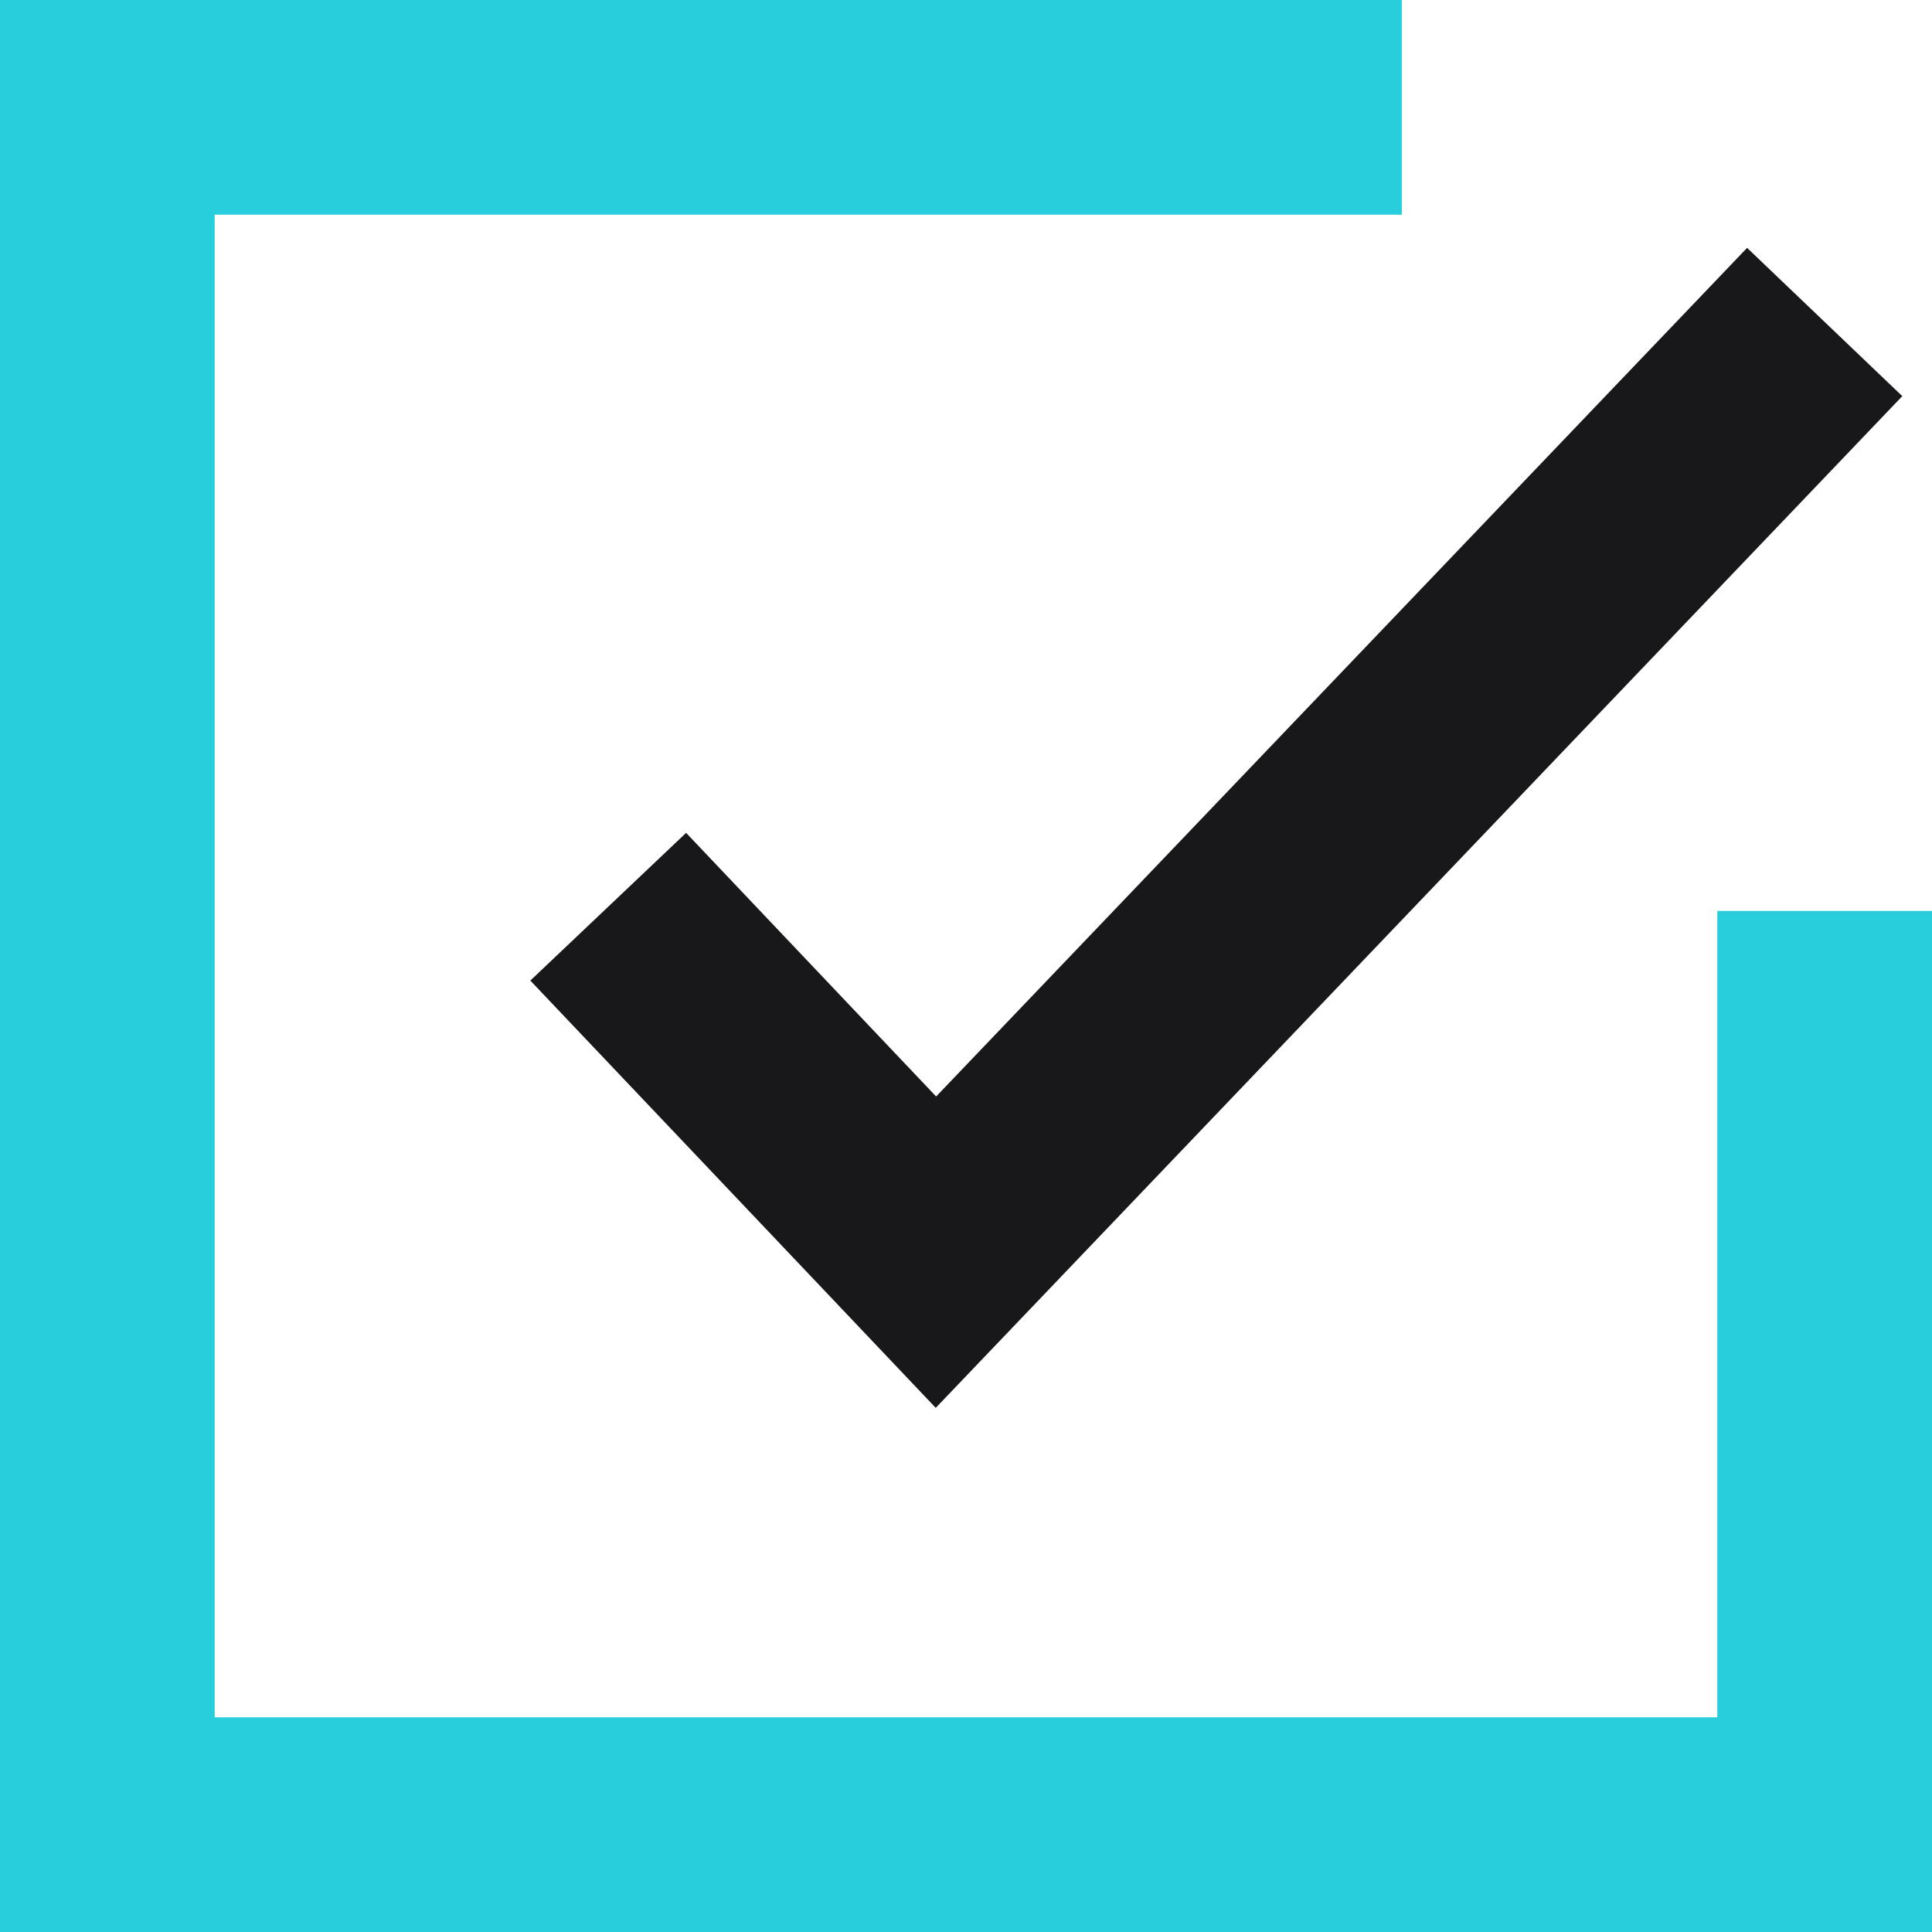
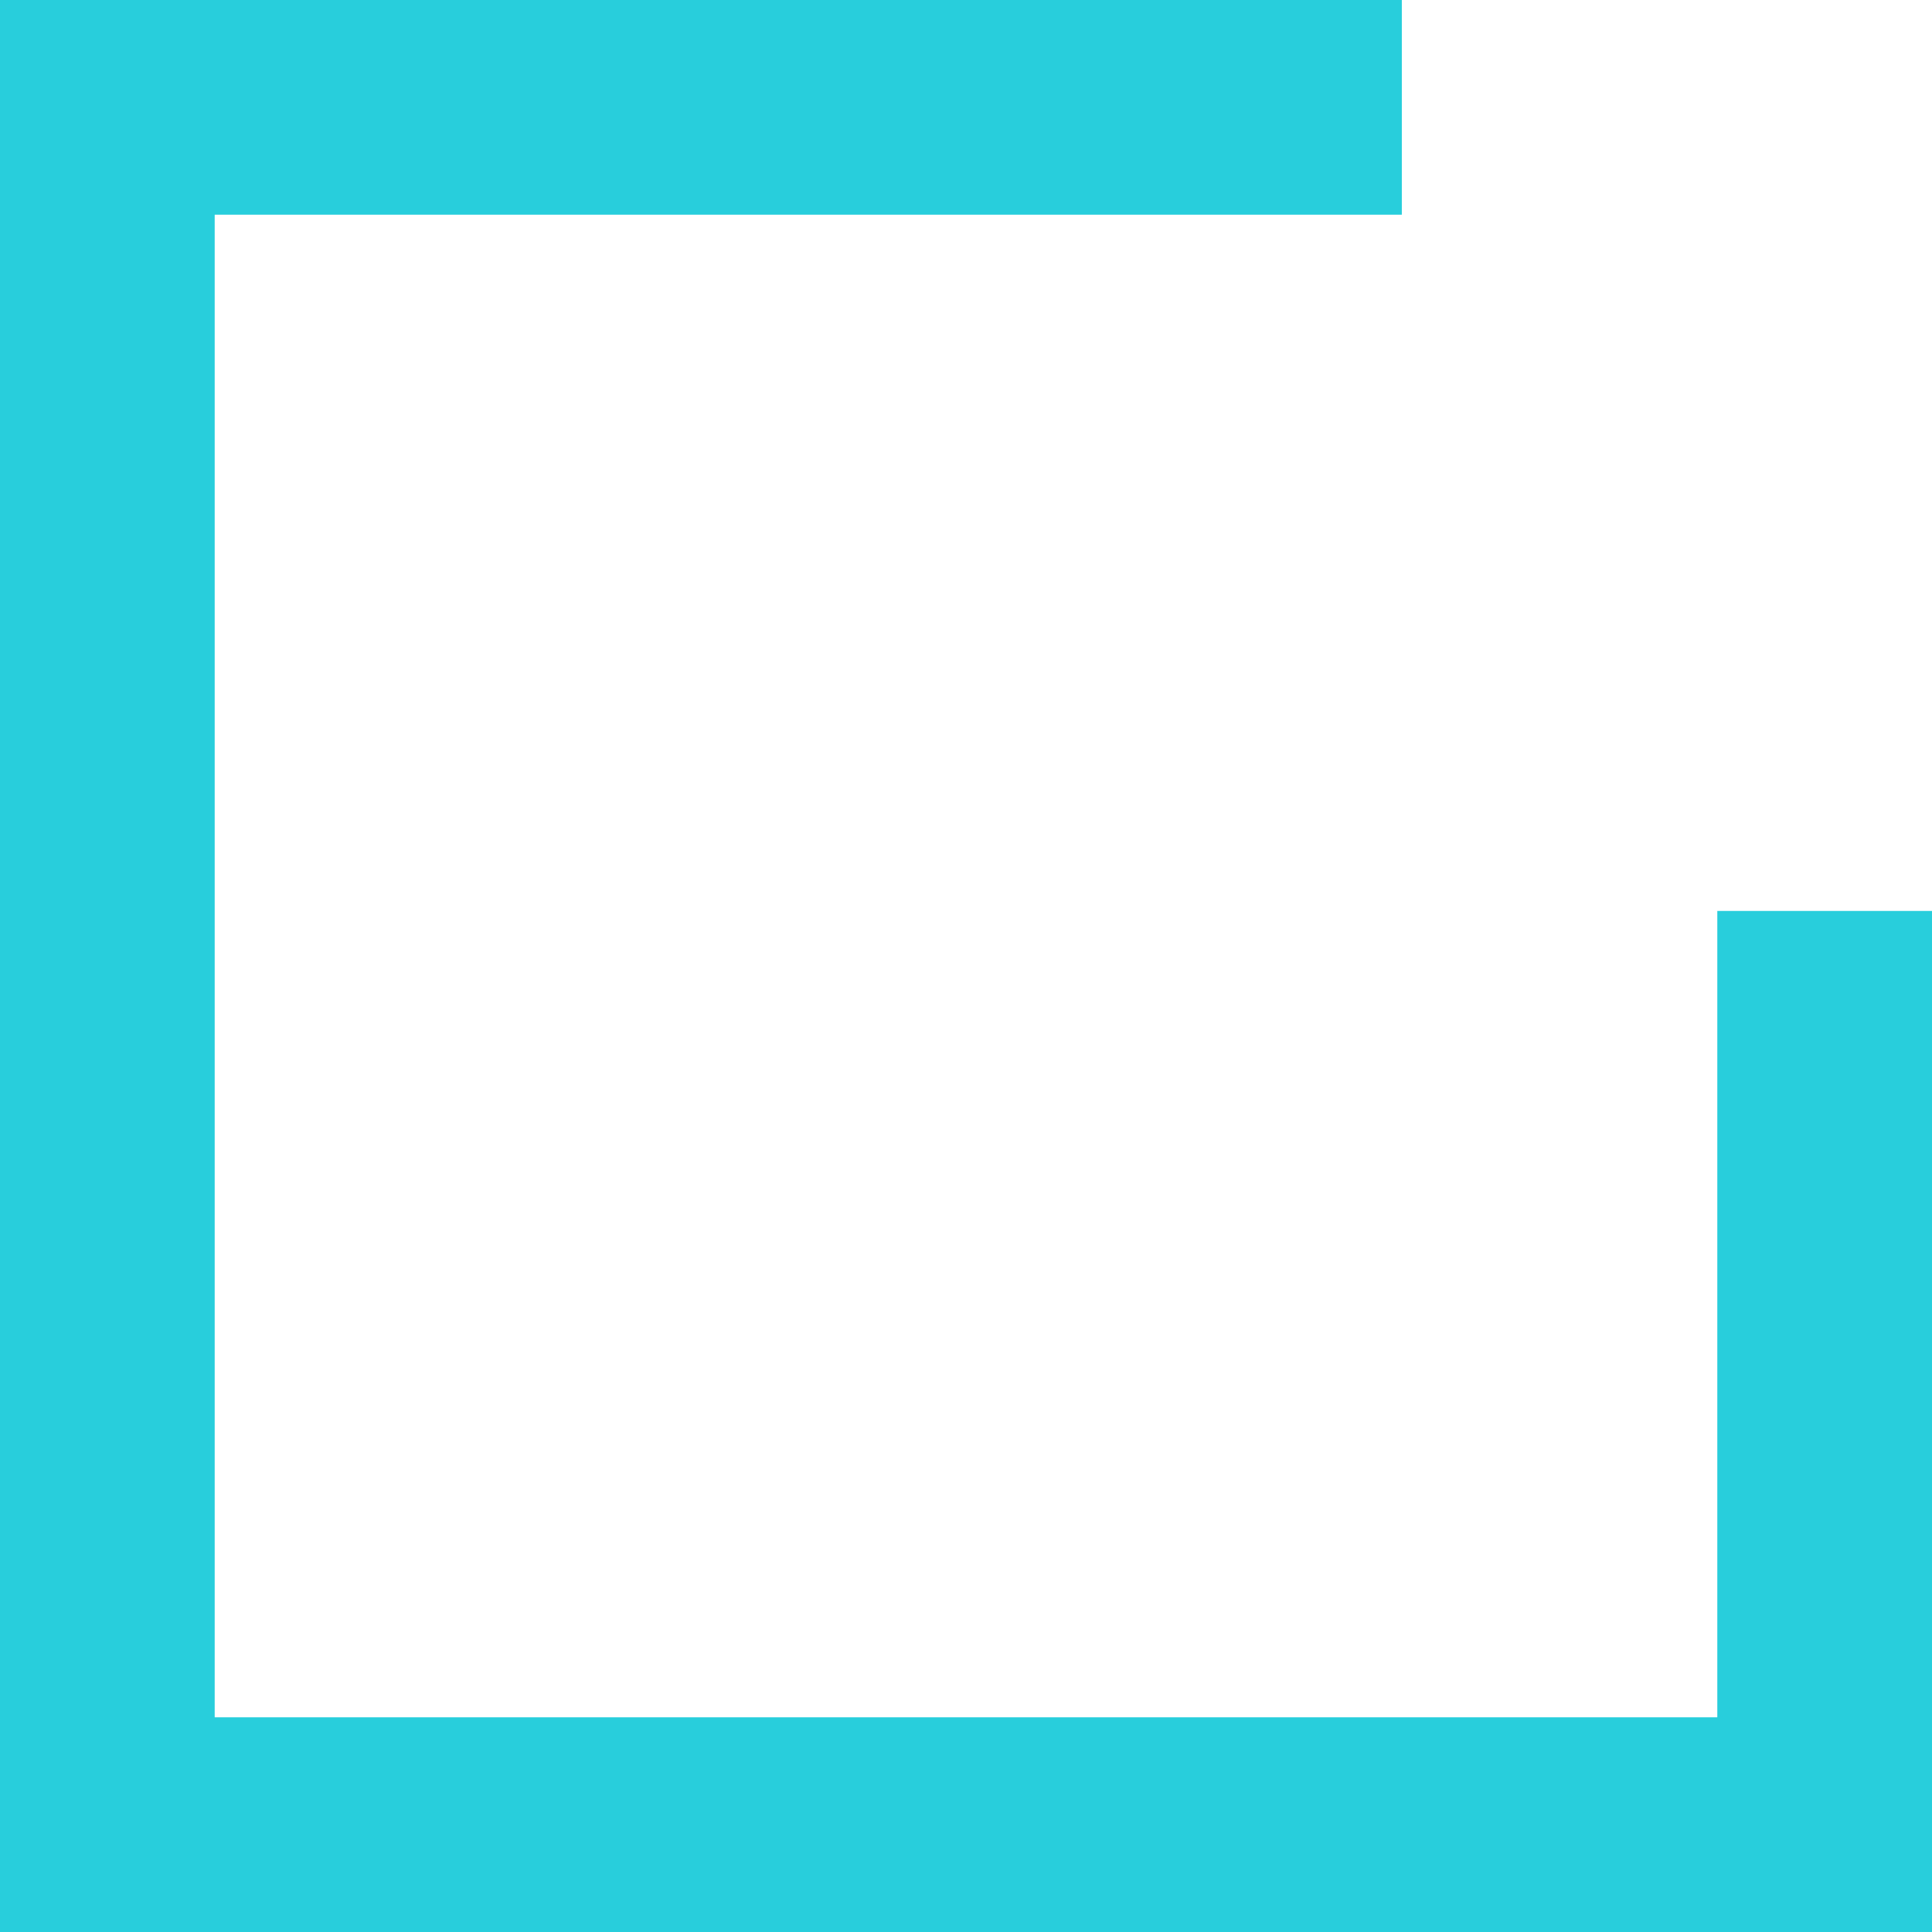
<svg xmlns="http://www.w3.org/2000/svg" width="24px" height="24px" viewBox="0 0 24 24" version="1.1">
  <title>Group 10@2x</title>
  <g id="Page-1" stroke="none" stroke-width="1" fill="none" fill-rule="evenodd">
    <g id="home" transform="translate(-70, -2001)" fill-rule="nonzero">
      <g id="Group-10" transform="translate(70, 2001)">
        <polygon id="Path-4" fill="#28CEDC" points="17.414 0 17.414 2.667 2.667 2.667 2.667 21.333 21.333 21.333 21.333 11.316 24 11.316 24 24 1.97372982e-16 24 0 0" />
-         <polygon id="Path-5" fill="#18181B" points="21.703 3.079 23.631 4.921 12.591 16.477 11.624 17.489 10.66 16.473 6.588 12.181 8.523 10.346 11.629 13.621" />
      </g>
    </g>
  </g>
</svg>